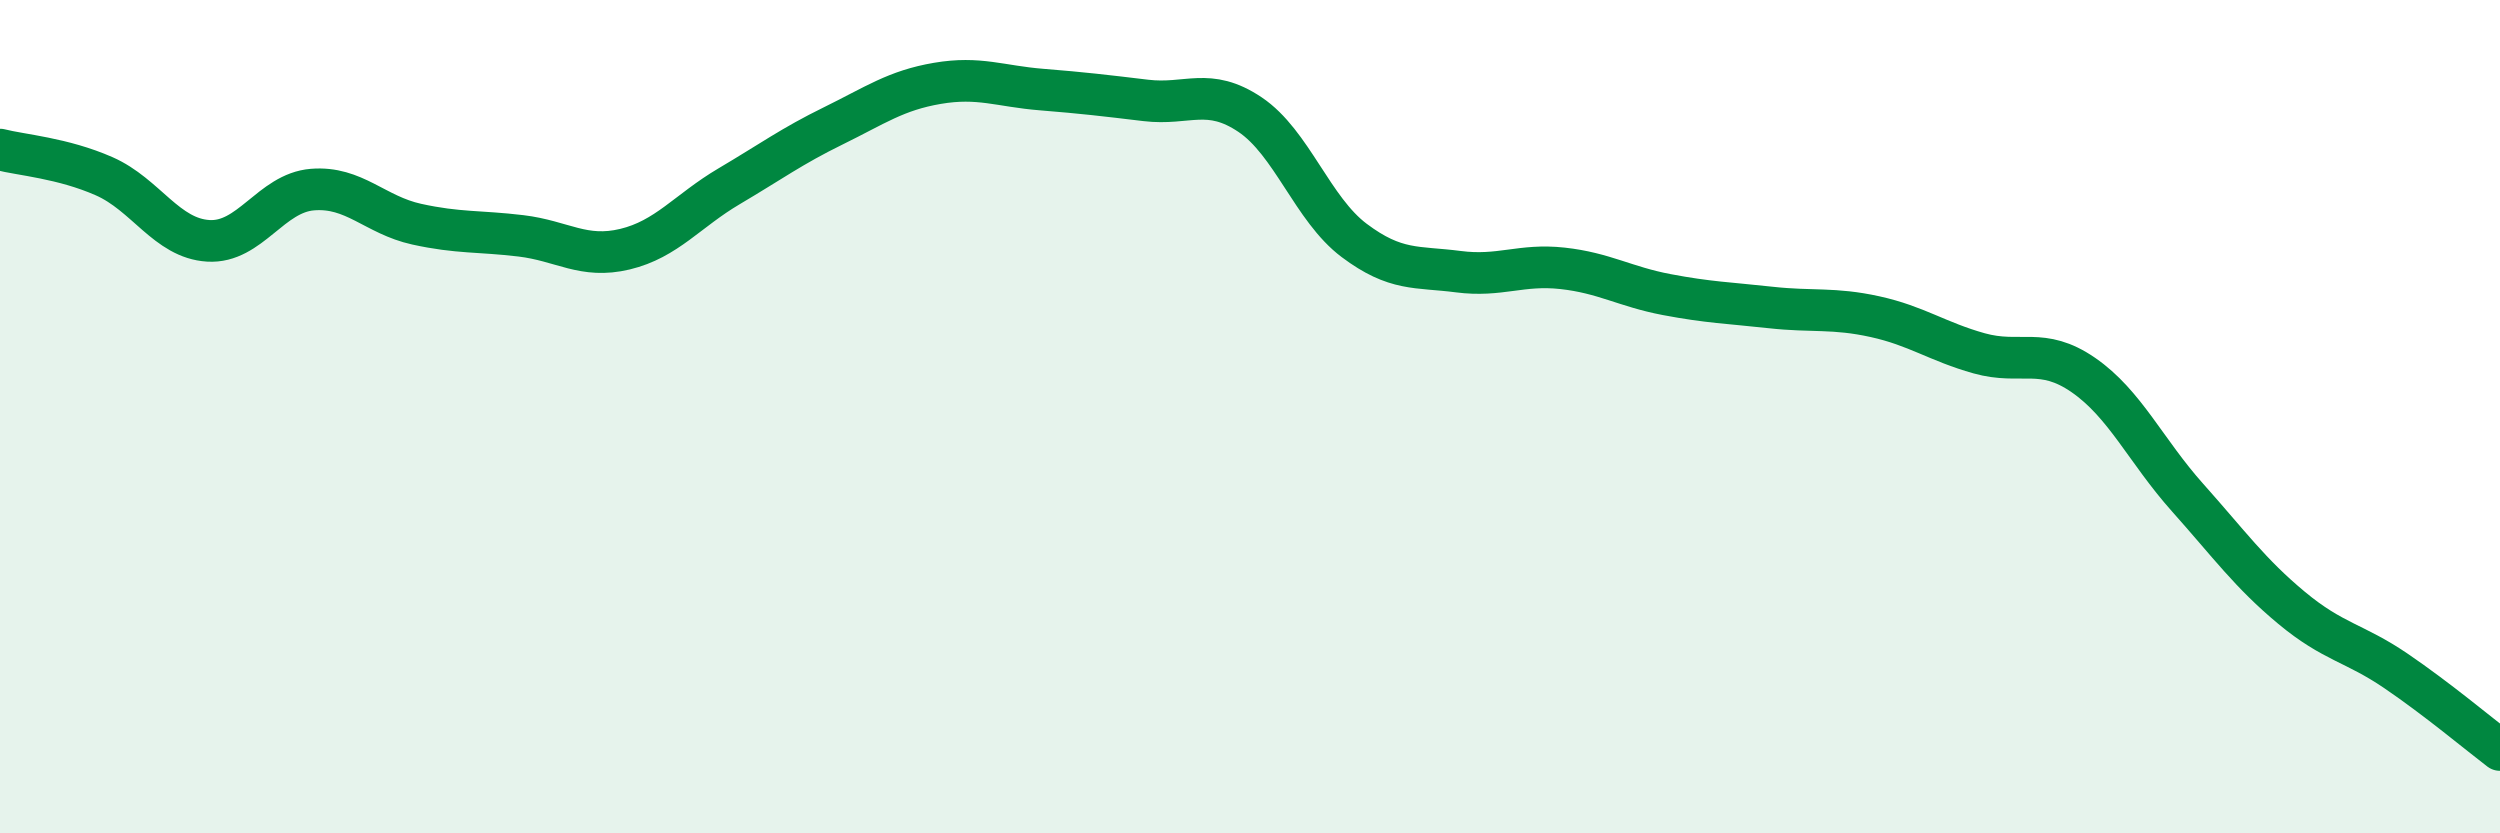
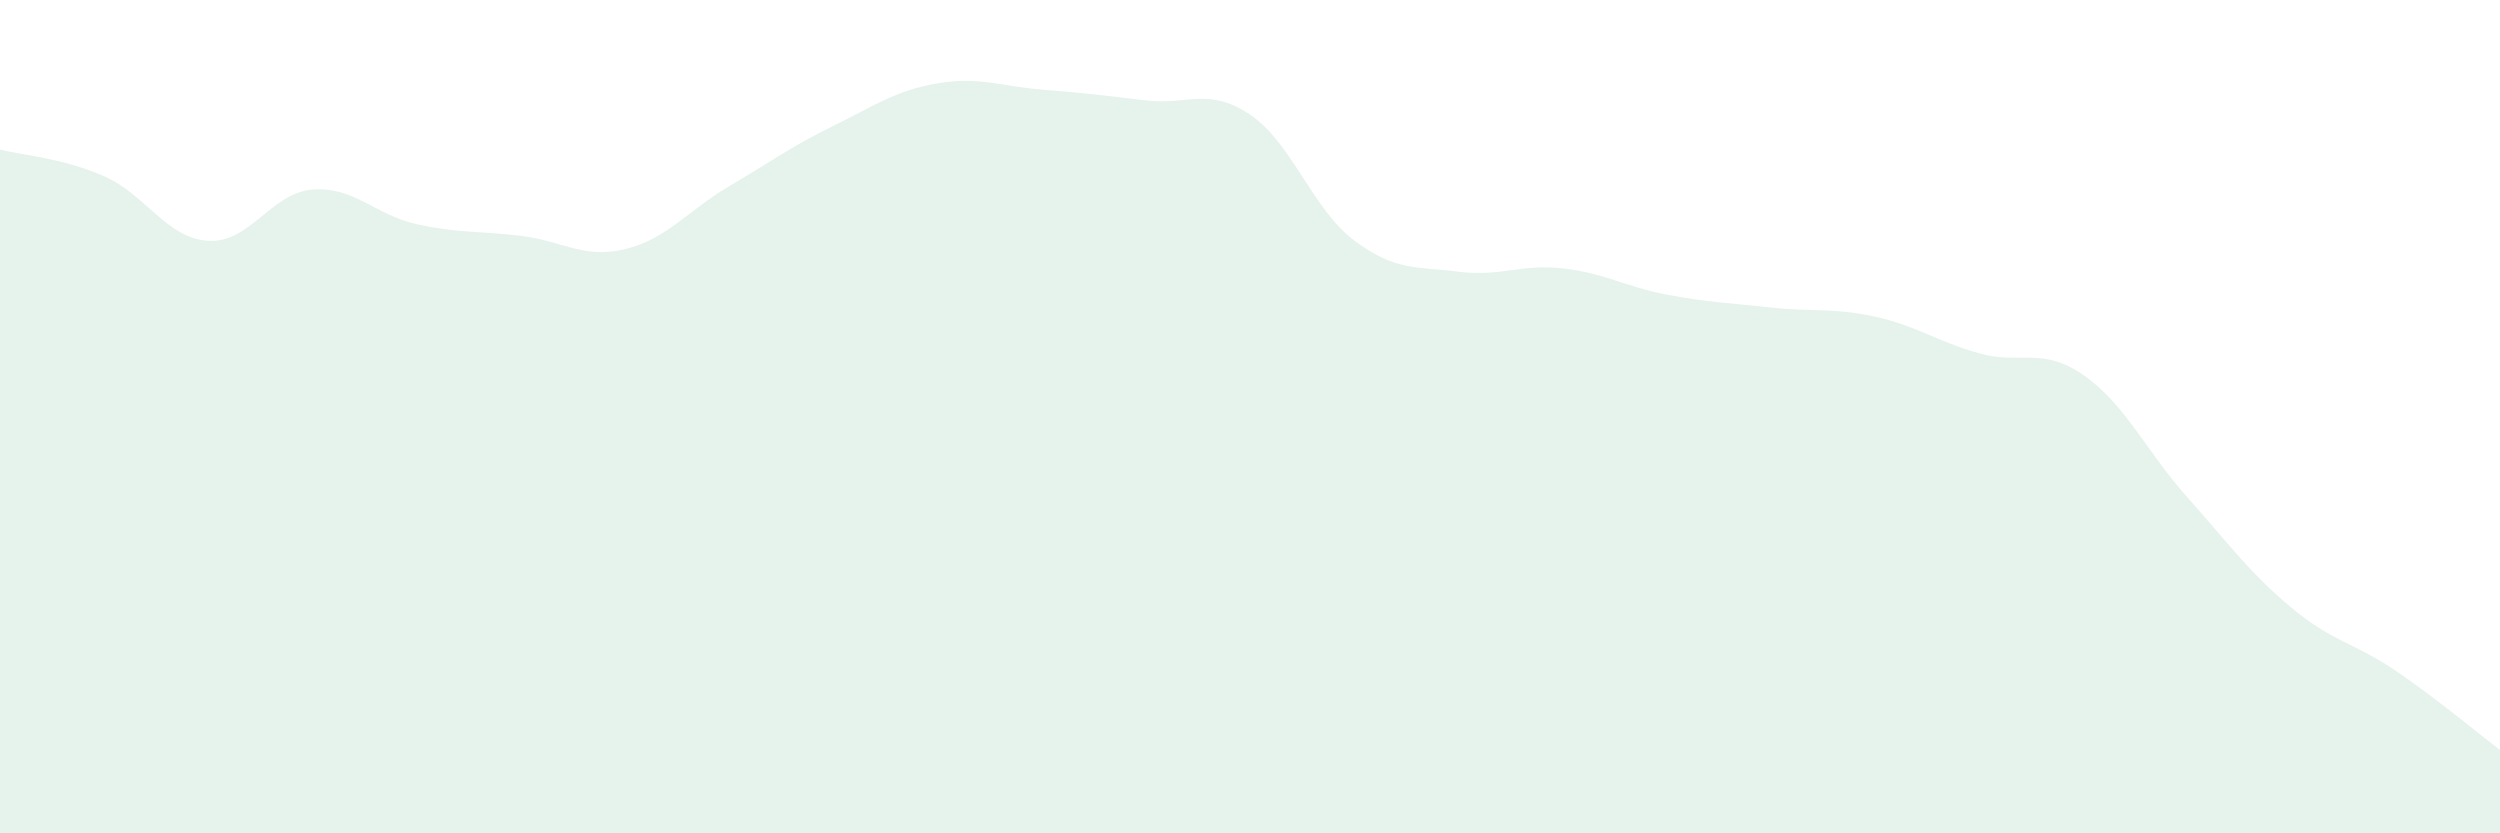
<svg xmlns="http://www.w3.org/2000/svg" width="60" height="20" viewBox="0 0 60 20">
  <path d="M 0,3.59 C 0.5,3.72 1.5,3.79 2.5,4.23 C 3.5,4.67 4,5.72 5,5.78 C 6,5.84 6.5,4.63 7.5,4.55 C 8.5,4.47 9,5.16 10,5.38 C 11,5.6 11.5,5.54 12.5,5.66 C 13.5,5.78 14,6.22 15,5.98 C 16,5.74 16.5,5.06 17.5,4.47 C 18.5,3.88 19,3.51 20,3.02 C 21,2.53 21.5,2.17 22.5,2 C 23.5,1.83 24,2.07 25,2.15 C 26,2.23 26.5,2.29 27.5,2.41 C 28.5,2.53 29,2.08 30,2.75 C 31,3.42 31.5,5.02 32.5,5.77 C 33.5,6.52 34,6.39 35,6.52 C 36,6.65 36.5,6.33 37.5,6.44 C 38.5,6.55 39,6.88 40,7.07 C 41,7.26 41.5,7.27 42.5,7.38 C 43.5,7.49 44,7.38 45,7.6 C 46,7.82 46.5,8.2 47.5,8.48 C 48.5,8.76 49,8.31 50,9 C 51,9.69 51.5,10.82 52.5,11.94 C 53.5,13.06 54,13.76 55,14.59 C 56,15.42 56.5,15.42 57.5,16.1 C 58.5,16.78 59.5,17.62 60,18L60 20L0 20Z" fill="#008740" opacity="0.1" stroke-linecap="round" stroke-linejoin="round" />
-   <path d="M 0,3.59 C 0.5,3.72 1.5,3.79 2.5,4.23 C 3.5,4.67 4,5.72 5,5.78 C 6,5.84 6.5,4.63 7.5,4.55 C 8.5,4.47 9,5.16 10,5.38 C 11,5.6 11.5,5.54 12.5,5.66 C 13.5,5.78 14,6.22 15,5.98 C 16,5.74 16.5,5.06 17.5,4.47 C 18.5,3.88 19,3.51 20,3.02 C 21,2.53 21.5,2.17 22.5,2 C 23.5,1.83 24,2.07 25,2.15 C 26,2.23 26.5,2.29 27.5,2.41 C 28.5,2.53 29,2.08 30,2.75 C 31,3.42 31.5,5.02 32.5,5.77 C 33.5,6.52 34,6.39 35,6.52 C 36,6.65 36.5,6.33 37.5,6.44 C 38.5,6.55 39,6.88 40,7.07 C 41,7.26 41.5,7.27 42.5,7.38 C 43.5,7.49 44,7.38 45,7.6 C 46,7.82 46.5,8.2 47.5,8.48 C 48.5,8.76 49,8.31 50,9 C 51,9.69 51.5,10.82 52.5,11.94 C 53.5,13.06 54,13.76 55,14.59 C 56,15.42 56.5,15.42 57.5,16.1 C 58.5,16.78 59.5,17.62 60,18" stroke="#008740" stroke-width="1" fill="none" stroke-linecap="round" stroke-linejoin="round" />
</svg>